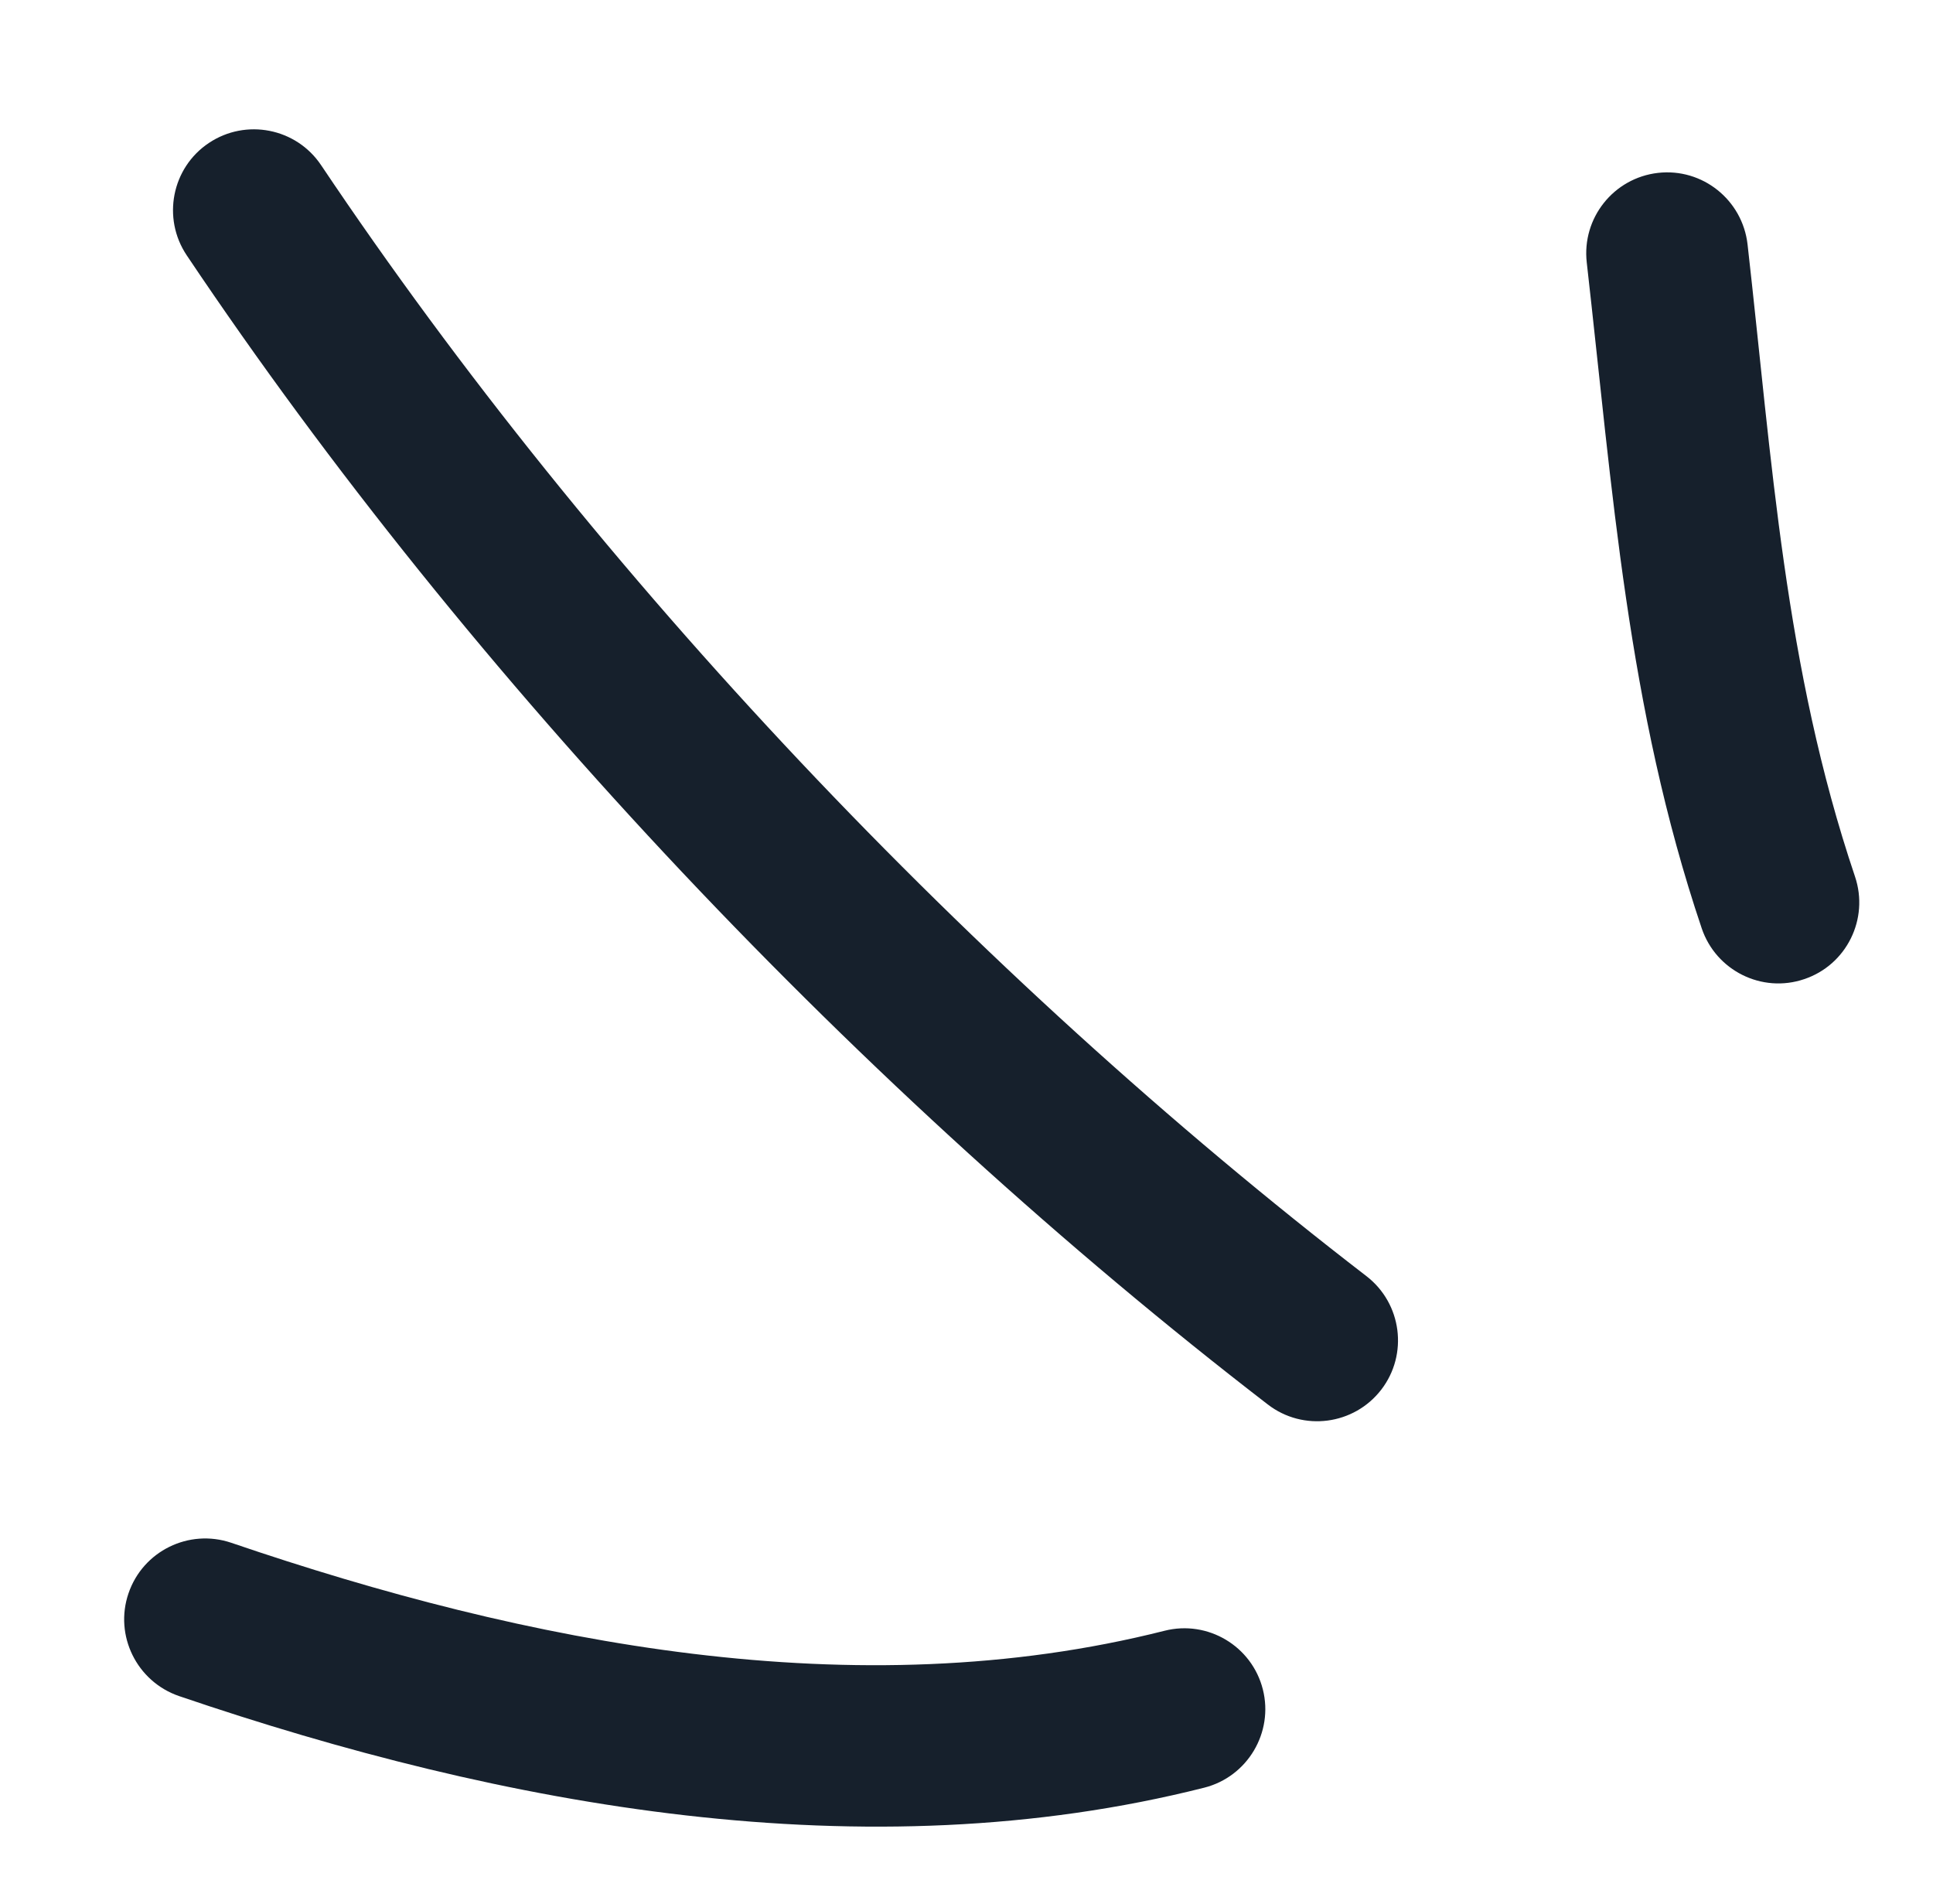
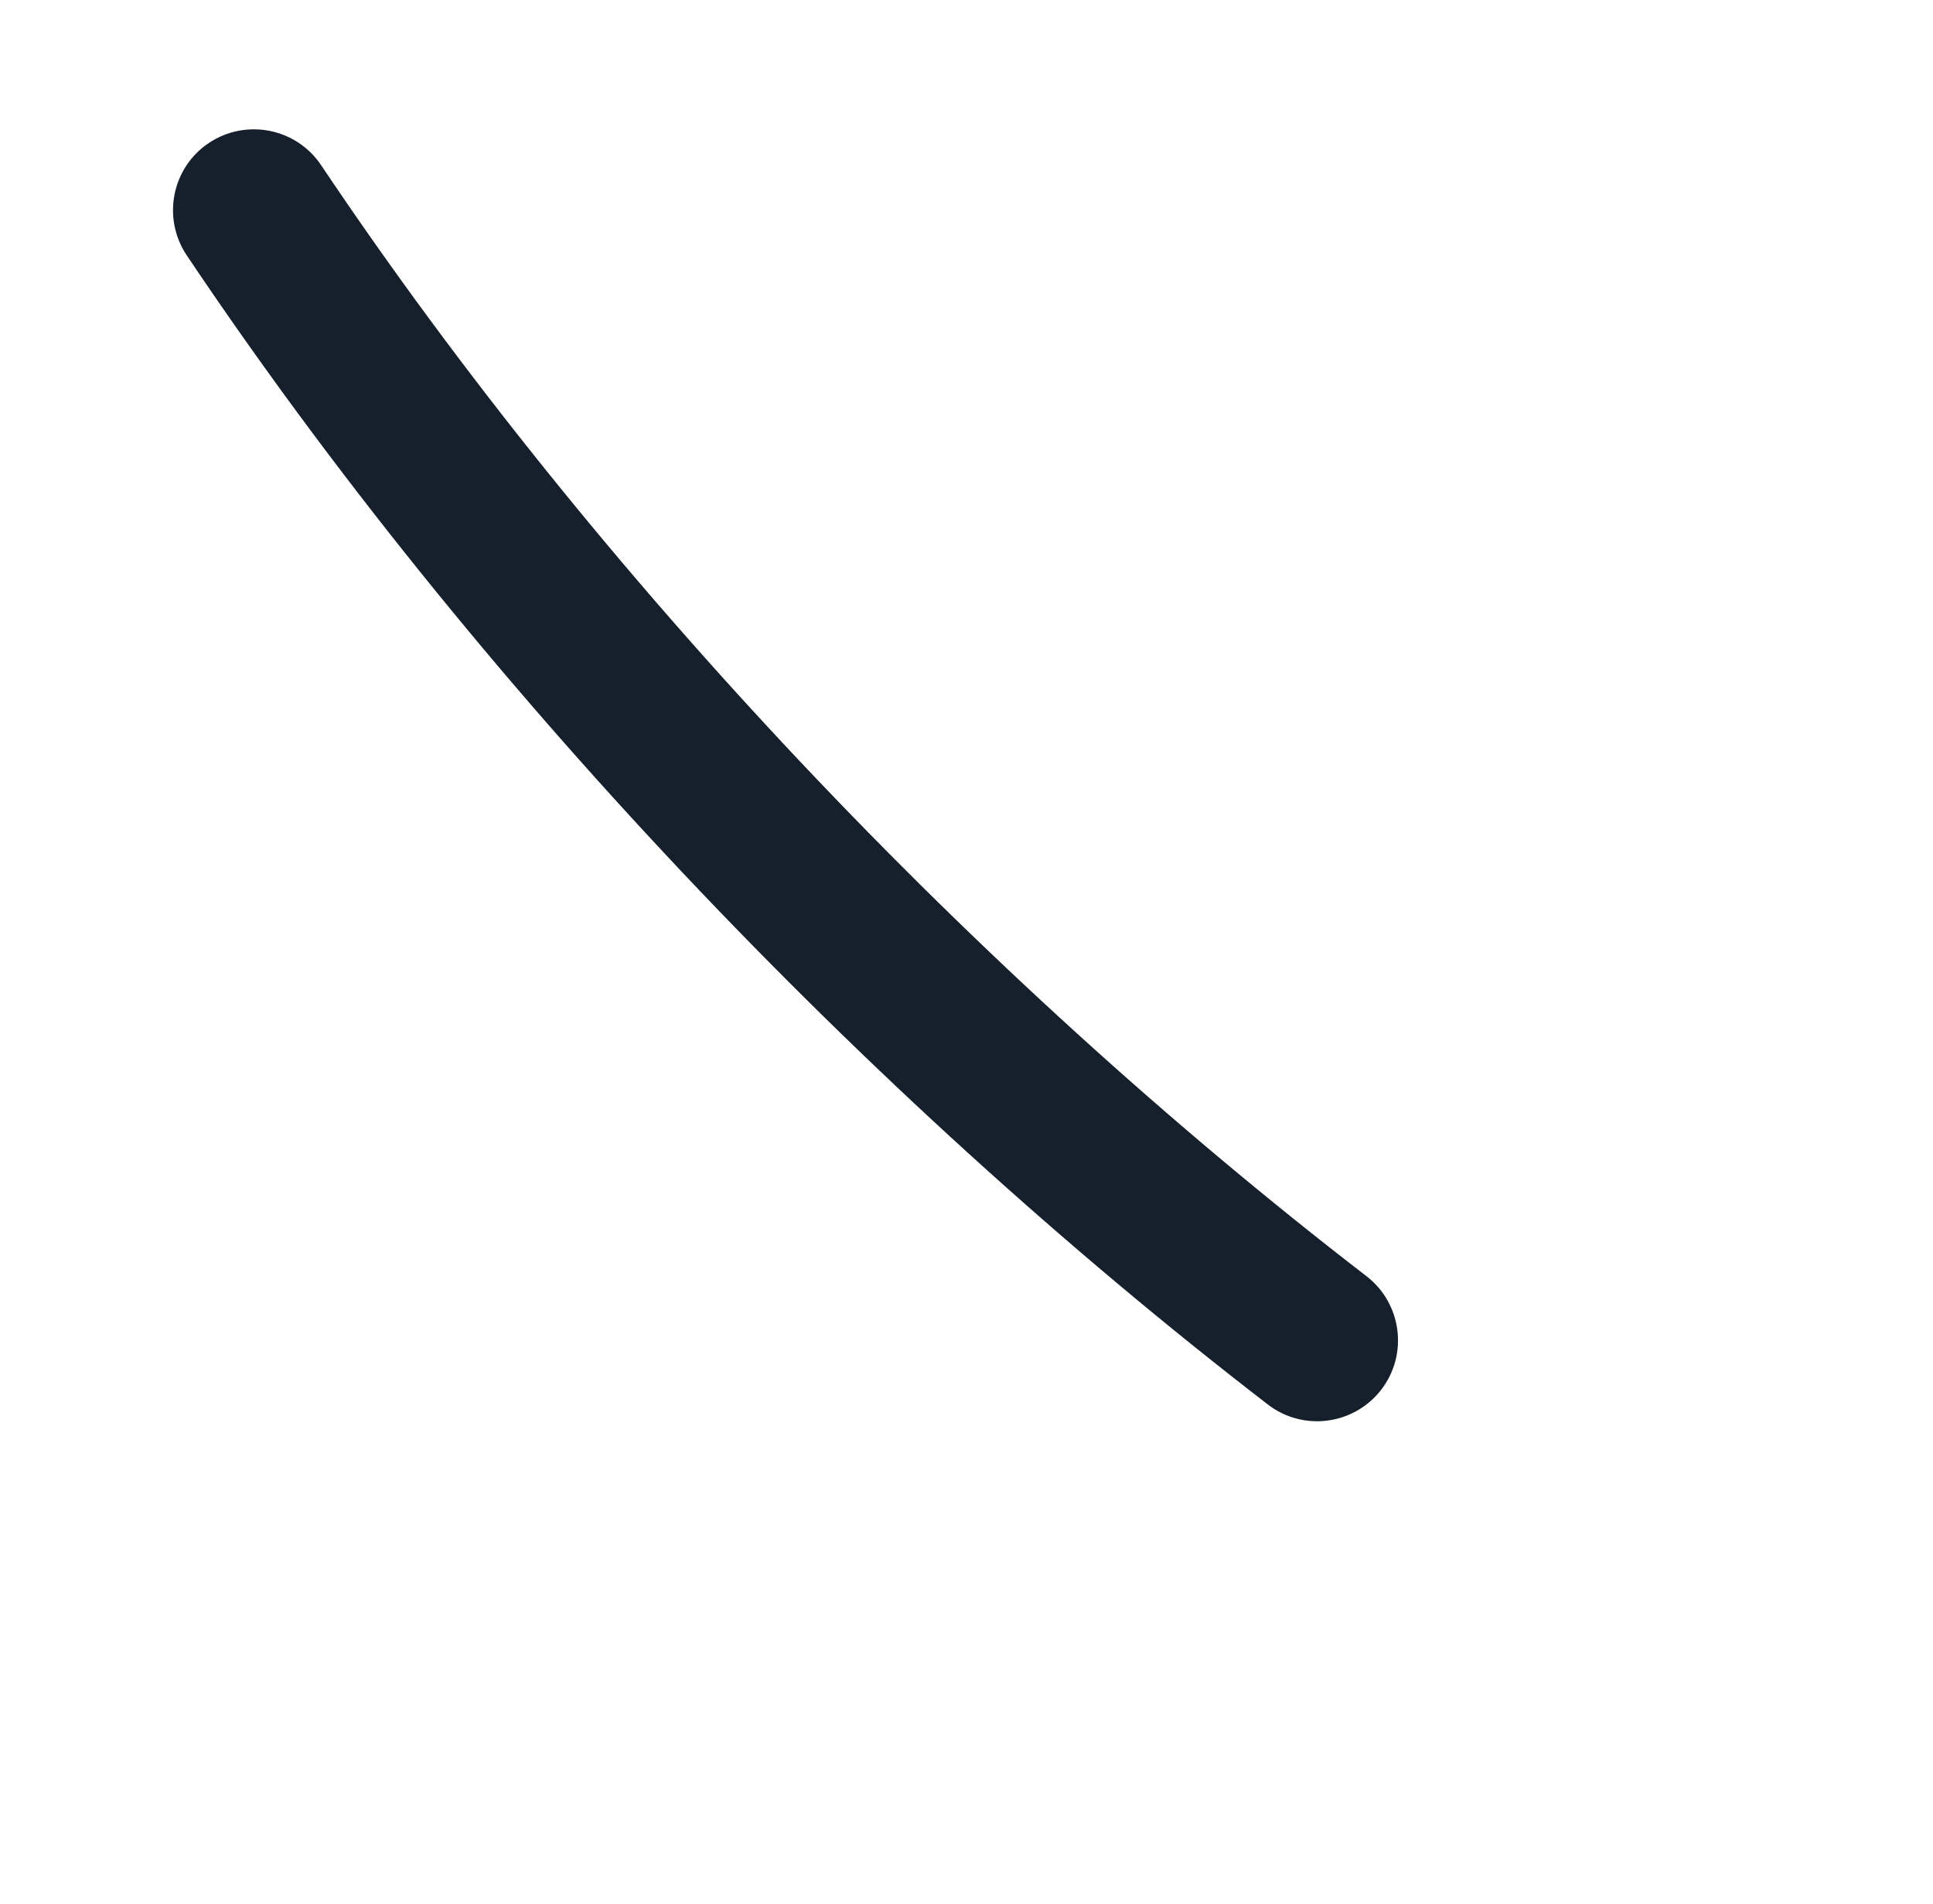
<svg xmlns="http://www.w3.org/2000/svg" width="66" height="65" viewBox="0 0 66 65" fill="none">
-   <path fill-rule="evenodd" clip-rule="evenodd" d="M58.102 31.687C55.562 24.157 55.062 16.742 54.178 8.962C54.005 7.443 55.095 6.076 56.609 5.902C58.125 5.728 59.494 6.823 59.668 8.342C60.506 15.719 60.926 22.771 63.337 29.924C63.825 31.37 63.047 32.942 61.602 33.425C60.158 33.916 58.589 33.133 58.102 31.687Z" fill="#16202C" />
  <path fill-rule="evenodd" clip-rule="evenodd" d="M43.286 47.943C29.468 37.298 16.108 23.234 6.375 8.715C5.526 7.447 5.864 5.727 7.131 4.881C8.397 4.035 10.115 4.371 10.964 5.639C20.376 19.676 33.297 33.279 46.657 43.565C47.865 44.498 48.09 46.235 47.16 47.441C46.23 48.646 44.494 48.876 43.286 47.943Z" fill="#16202C" />
-   <path fill-rule="evenodd" clip-rule="evenodd" d="M41.117 61.026C29.547 63.951 17.174 61.668 6.111 57.898C4.668 57.4 3.896 55.83 4.387 54.393C4.879 52.947 6.45 52.177 7.893 52.665C17.969 56.103 29.225 58.333 39.763 55.669C41.241 55.295 42.745 56.194 43.118 57.669C43.492 59.144 42.595 60.652 41.117 61.026Z" fill="#16202C" />
</svg>